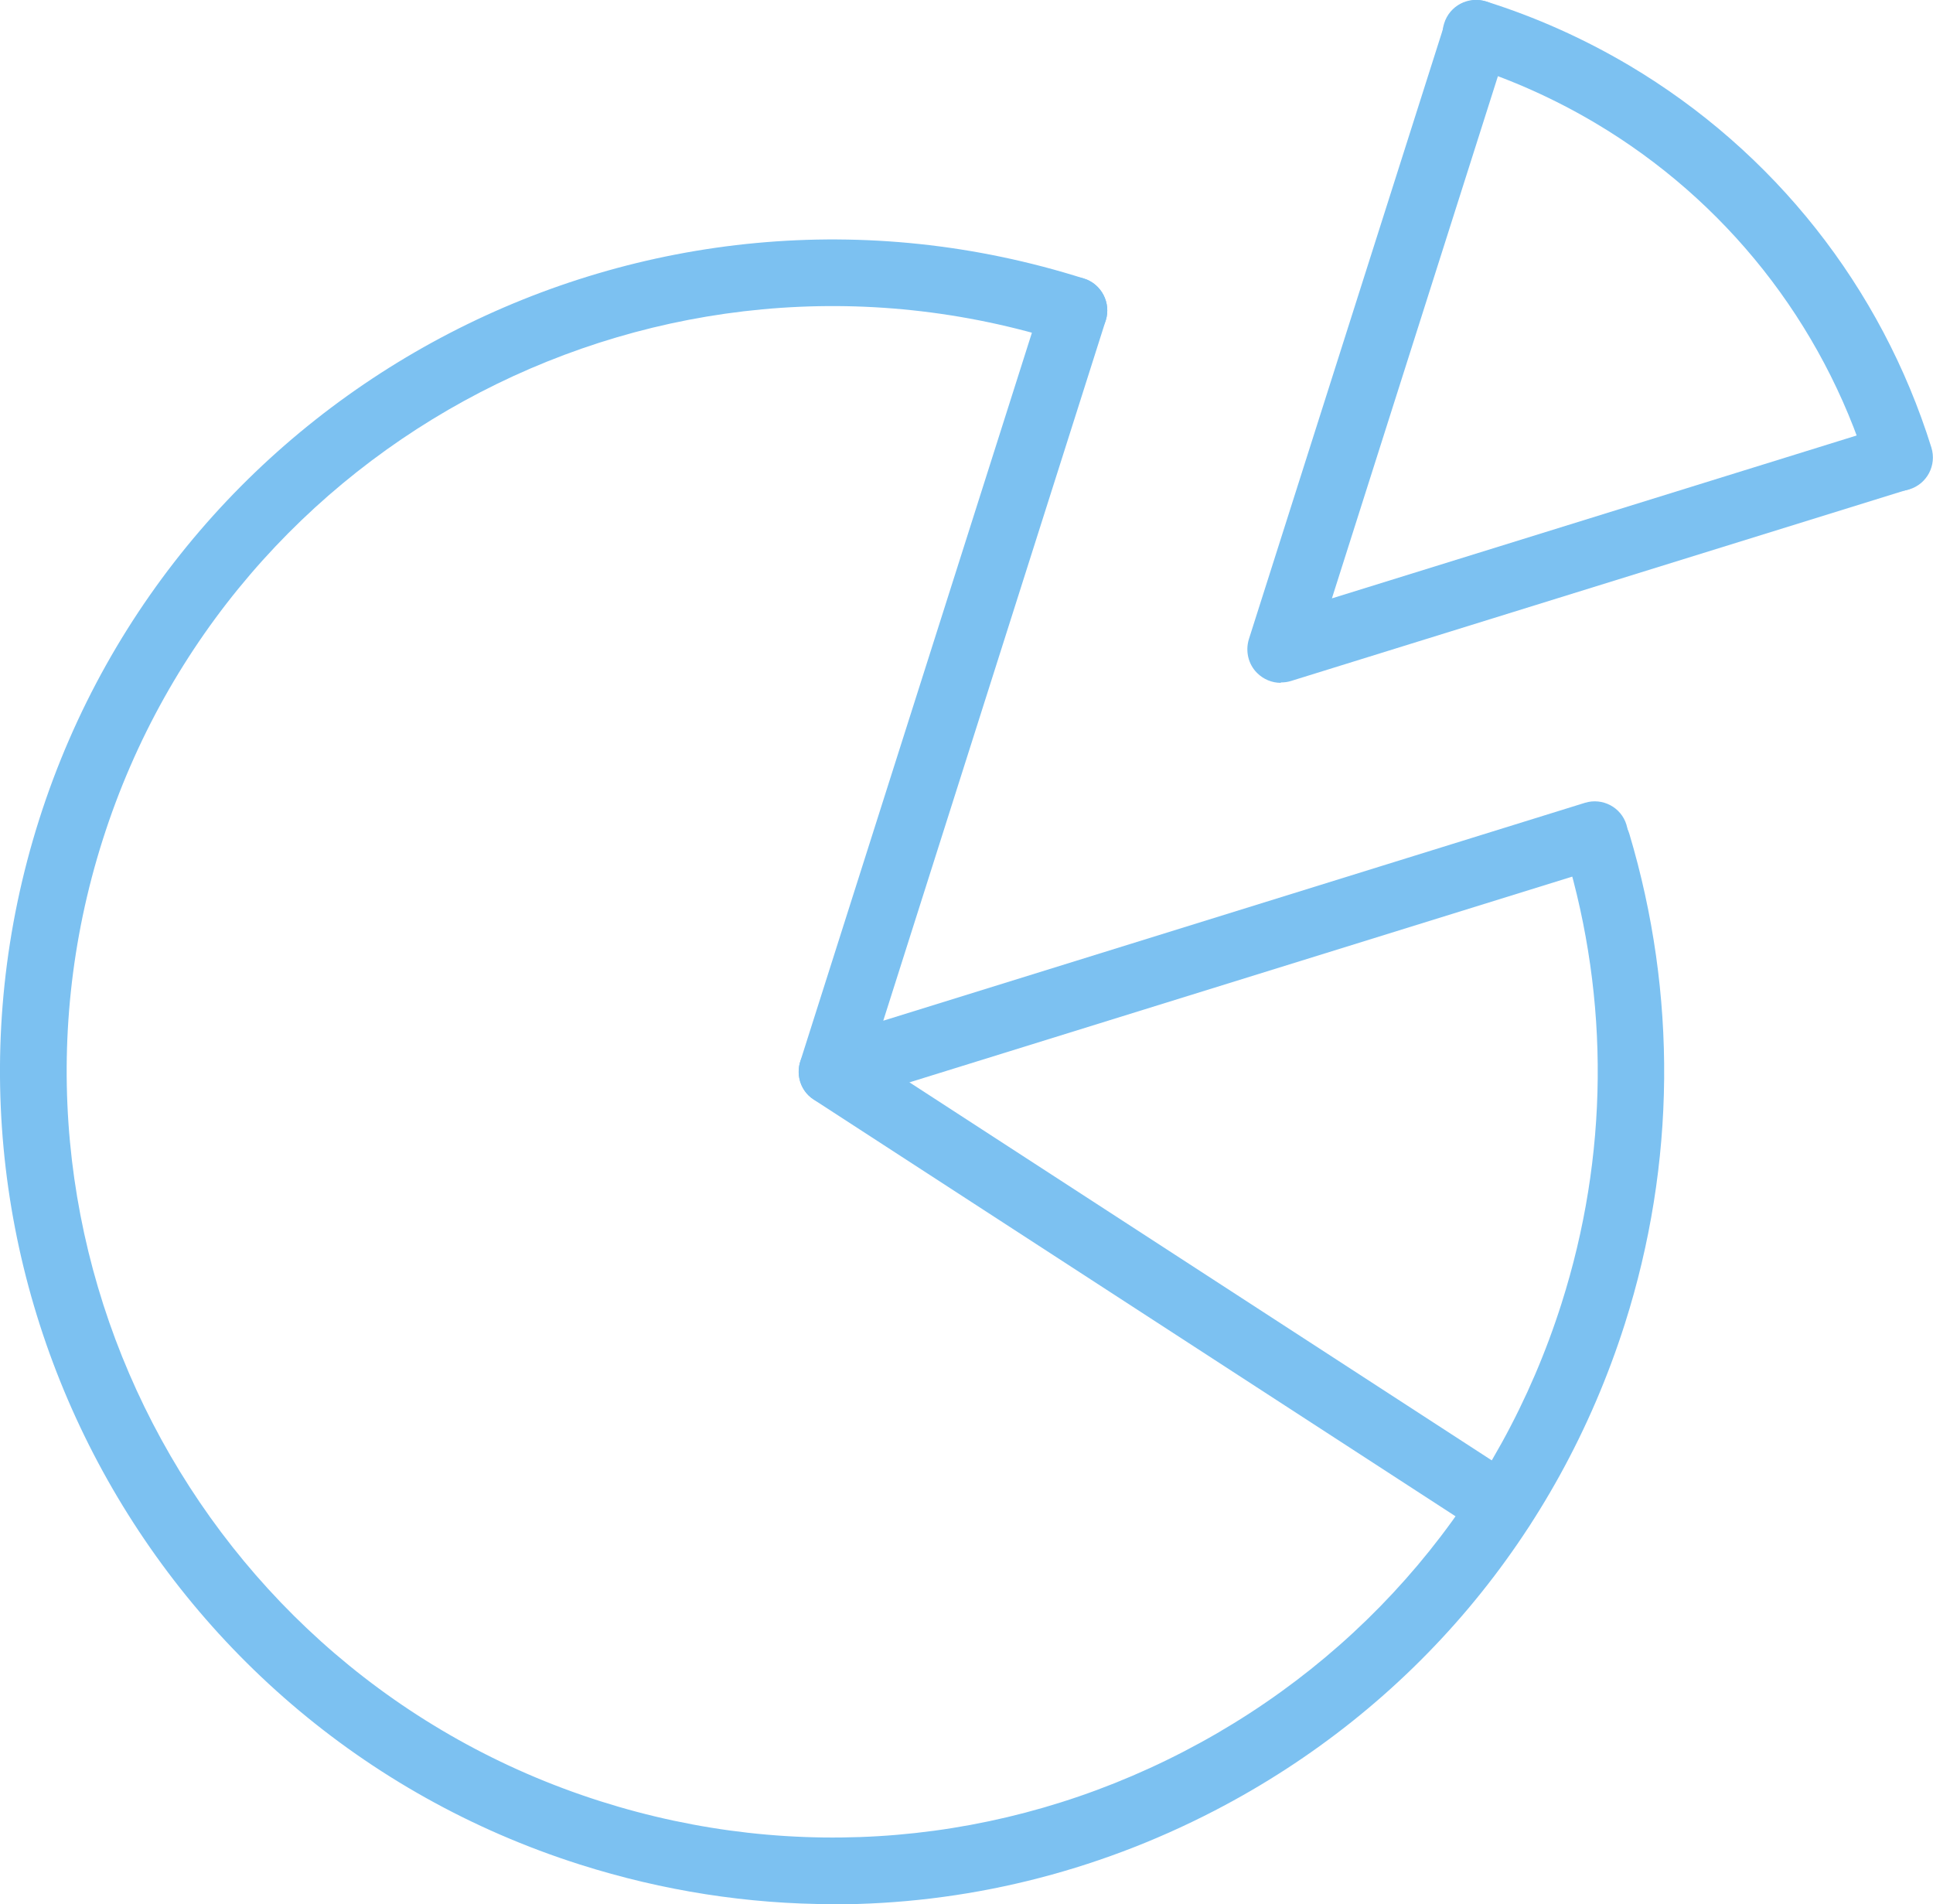
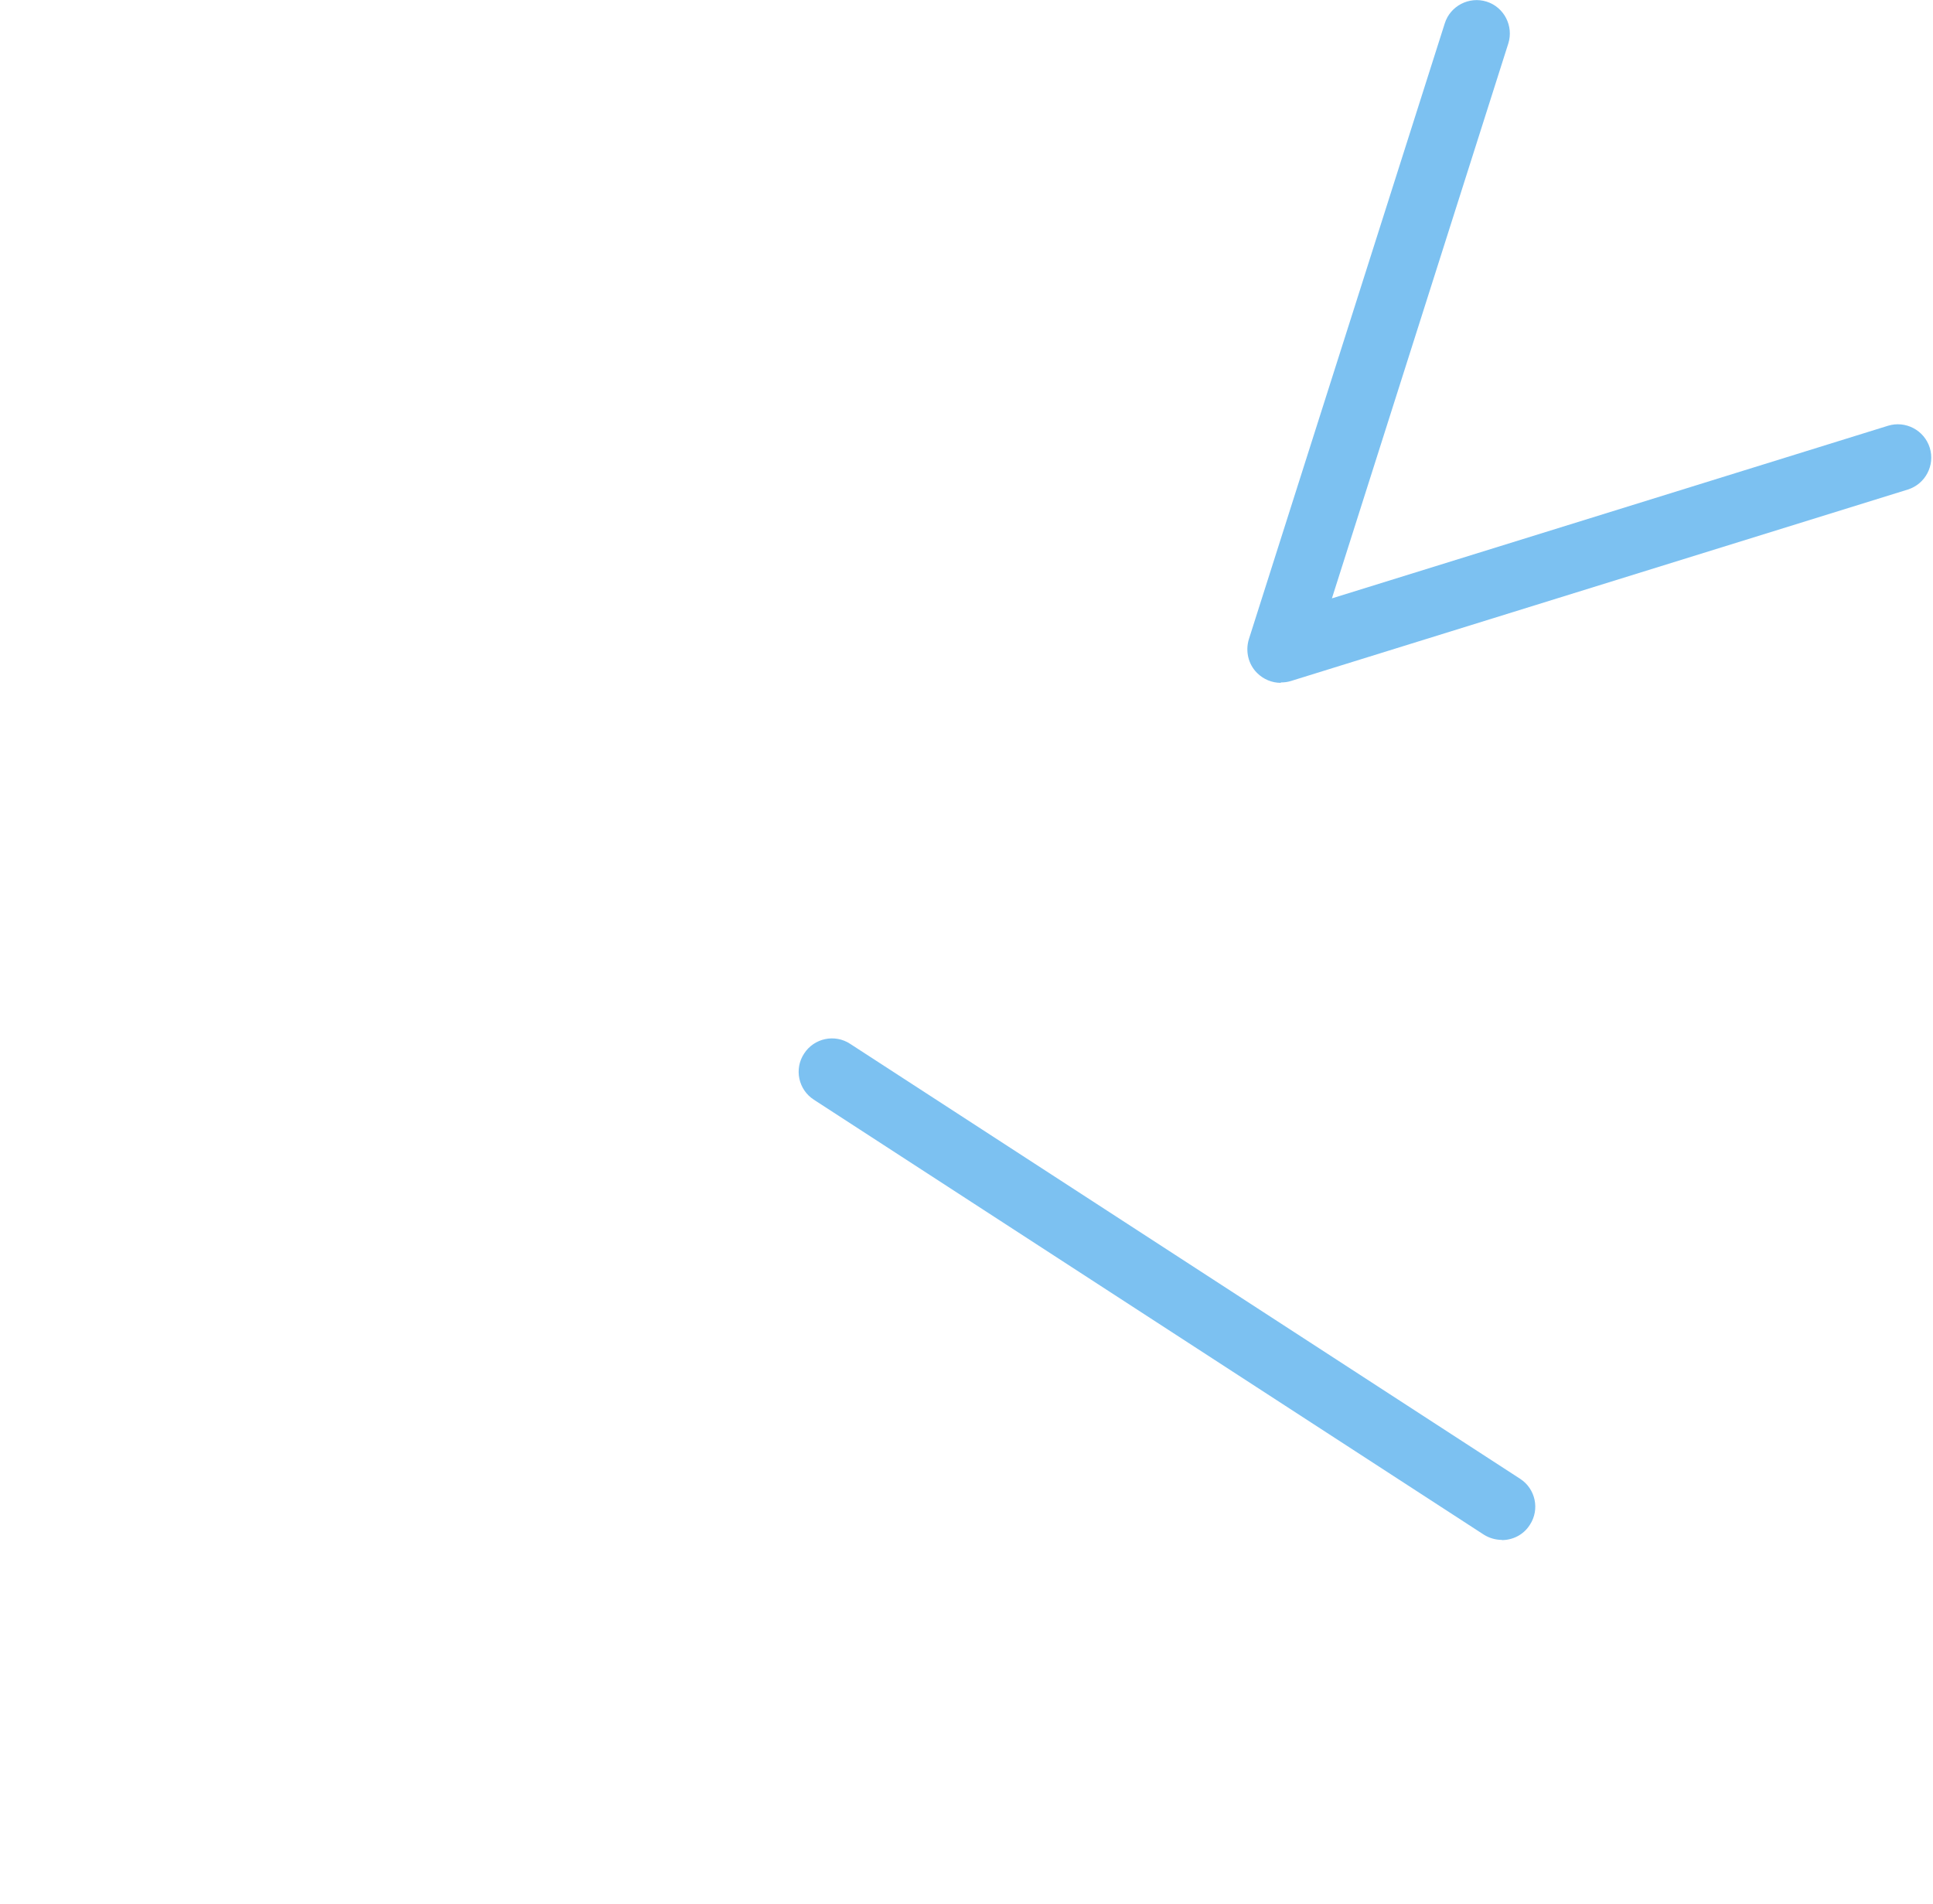
<svg xmlns="http://www.w3.org/2000/svg" id="Layer_2" viewBox="0 0 95.22 93.78">
  <defs>
    <style>.cls-1{fill:#7cc1f1;}</style>
  </defs>
  <g id="Layer_1-2">
-     <path class="cls-1" d="M41.03,93.78c-4.17,0-8.37-.65-12.46-1.95C7.04,84.99-4.92,61.9,1.93,40.36,8.78,18.83,31.87,6.88,53.4,13.72c.86.27,1.34,1.2,1.07,2.06-.28.86-1.2,1.34-2.06,1.07-19.81-6.3-41.05,4.7-47.35,24.51-6.3,19.81,4.7,41.05,24.51,47.35,9.6,3.05,19.81,2.18,28.75-2.45,8.94-4.63,15.55-12.46,18.6-22.06,2.31-7.26,2.38-14.93.2-22.2-.26-.87.23-1.78,1.1-2.04.86-.26,1.78.23,2.04,1.1,2.36,7.9,2.29,16.25-.22,24.14-3.32,10.43-10.5,18.95-20.22,23.98-5.91,3.06-12.32,4.61-18.79,4.61Z" />
-     <path class="cls-1" d="M93.57,24.17c-.7,0-1.35-.45-1.57-1.15-2.23-7.13-7-13.16-13.43-16.97-2.01-1.19-4.15-2.15-6.36-2.84-.87-.27-1.35-1.19-1.07-2.06.27-.87,1.19-1.35,2.06-1.08,2.45.77,4.82,1.83,7.05,3.15,7.13,4.23,12.42,10.91,14.89,18.82.27.87-.21,1.79-1.08,2.06-.16.05-.33.08-.49.08Z" />
-     <path class="cls-1" d="M40.99,54.42c-.43,0-.85-.17-1.17-.48-.43-.43-.58-1.07-.4-1.66l11.92-37.49c.27-.86,1.2-1.34,2.06-1.07.86.27,1.34,1.2,1.07,2.06l-10.96,34.49,34.56-10.73c.87-.27,1.79.22,2.05,1.08.27.87-.22,1.79-1.08,2.06l-37.57,11.66c-.16.05-.32.07-.49.07Z" />
    <path class="cls-1" d="M63.09,33.63c-.43,0-.85-.17-1.17-.49-.43-.43-.58-1.07-.4-1.66L71.17,1.15c.27-.86,1.2-1.34,2.06-1.07.86.27,1.34,1.2,1.07,2.06l-8.69,27.33,27.39-8.5c.87-.27,1.79.22,2.06,1.08.27.87-.22,1.79-1.08,2.06l-30.39,9.43c-.16.05-.32.07-.49.07Z" />
    <path class="cls-1" d="M73.98,75.84c-.31,0-.62-.09-.89-.26l-33-21.42c-.76-.49-.98-1.51-.48-2.27.49-.76,1.51-.98,2.27-.48l33,21.42c.76.49.98,1.51.48,2.27-.31.49-.84.75-1.38.75Z" />
  </g>
</svg>